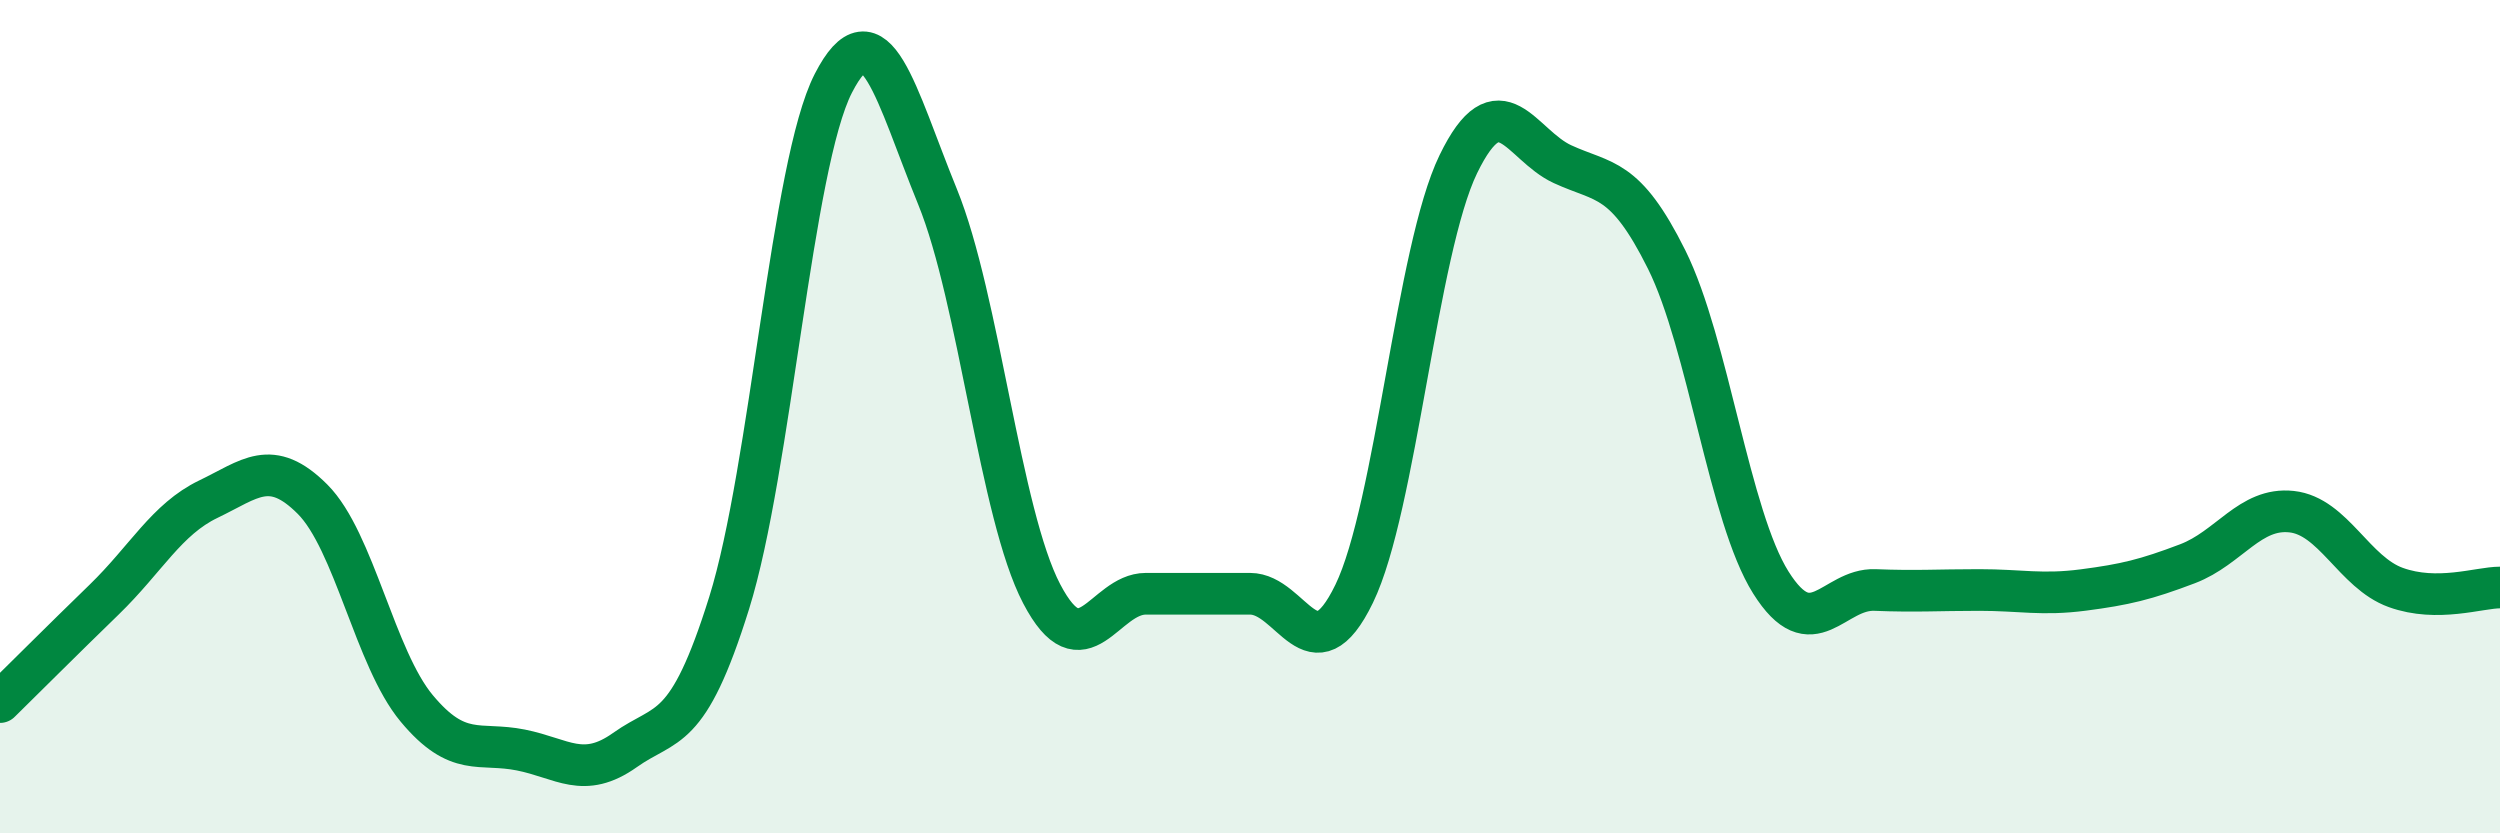
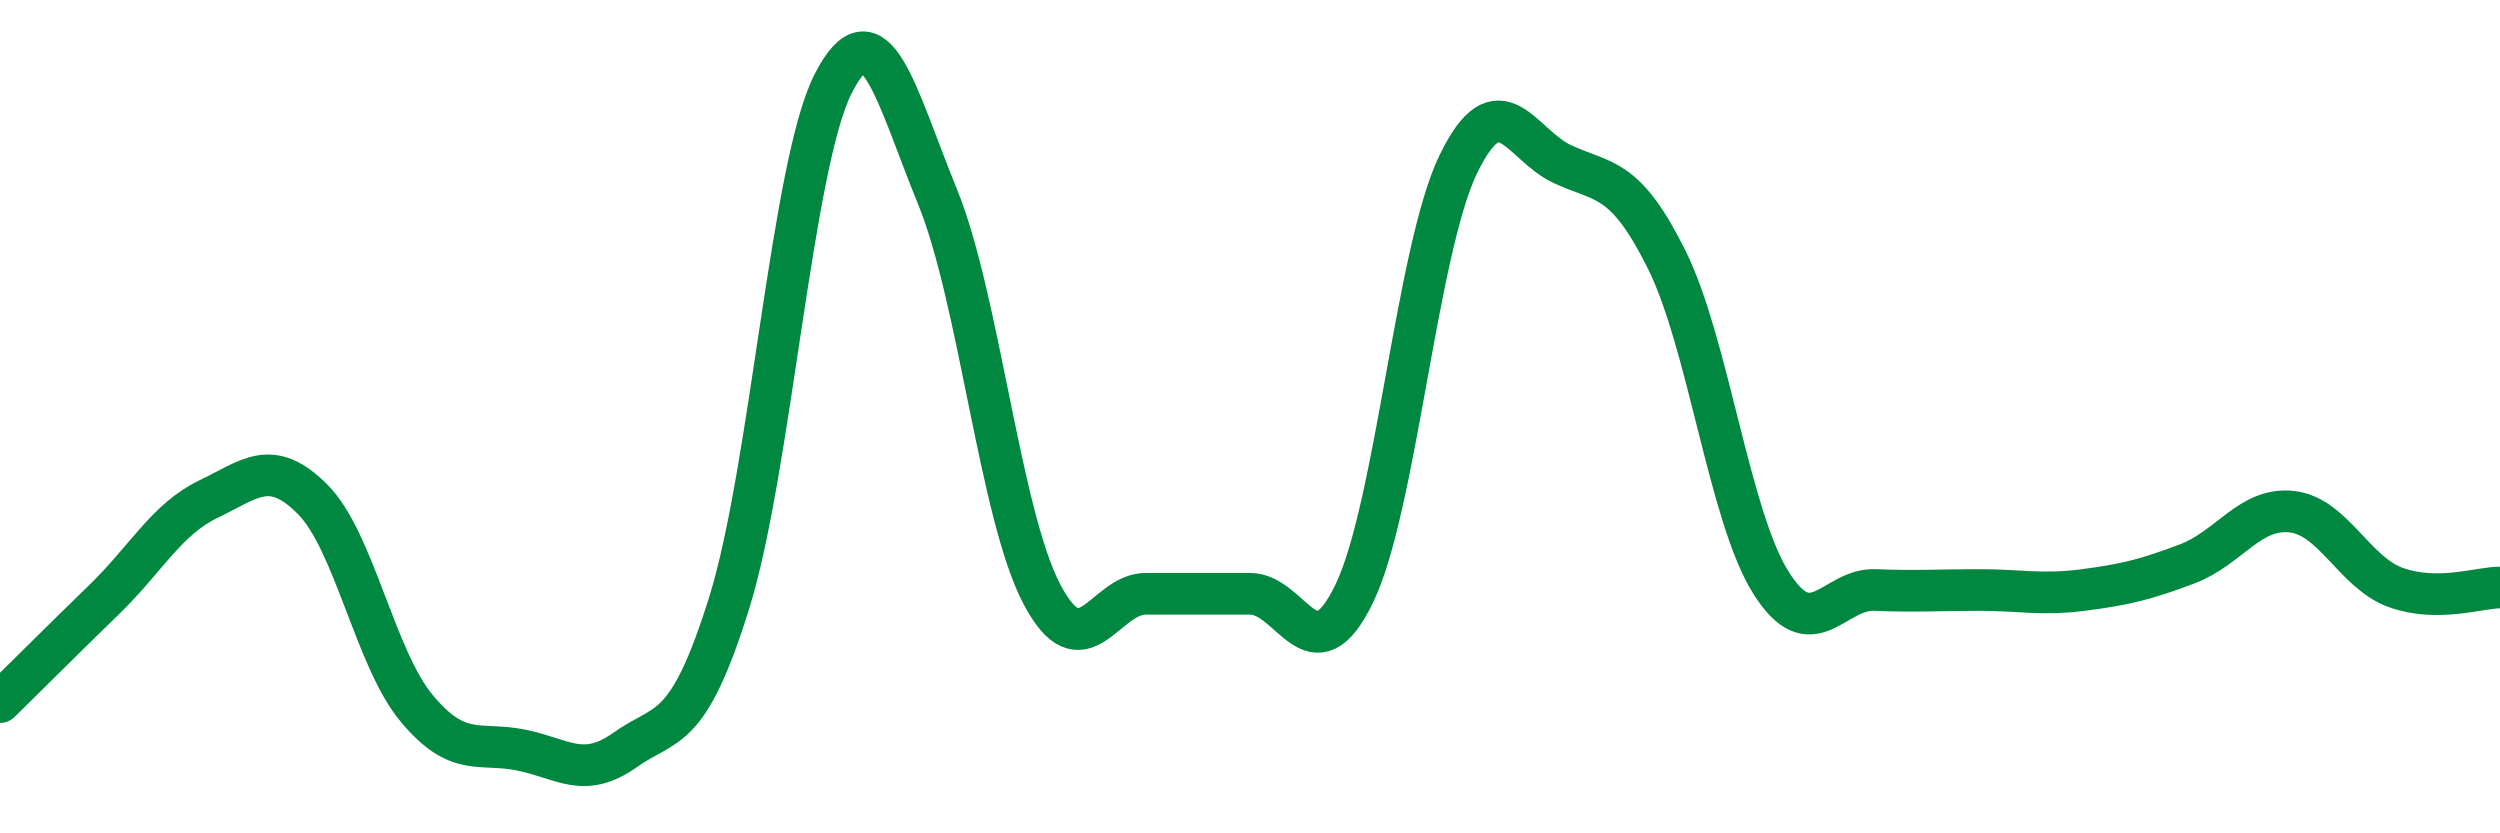
<svg xmlns="http://www.w3.org/2000/svg" width="60" height="20" viewBox="0 0 60 20">
-   <path d="M 0,16.85 C 0.5,16.36 1.5,15.36 2.5,14.39 C 3.5,13.42 4,12.46 5,11.98 C 6,11.5 6.5,10.98 7.5,11.98 C 8.5,12.98 9,15.8 10,17 C 11,18.2 11.5,17.8 12.5,18 C 13.5,18.2 14,18.71 15,18 C 16,17.29 16.5,17.67 17.5,14.47 C 18.5,11.27 19,3.95 20,2 C 21,0.05 21.5,2.27 22.5,4.72 C 23.5,7.17 24,12.34 25,14.25 C 26,16.16 26.5,14.25 27.5,14.25 C 28.5,14.25 29,14.25 30,14.25 C 31,14.25 31.5,16.31 32.5,14.25 C 33.5,12.19 34,6 35,3.94 C 36,1.88 36.5,3.48 37.5,3.94 C 38.5,4.4 39,4.22 40,6.23 C 41,8.24 41.5,12.39 42.5,13.98 C 43.5,15.57 44,14.12 45,14.16 C 46,14.2 46.5,14.16 47.5,14.16 C 48.5,14.16 49,14.29 50,14.16 C 51,14.03 51.5,13.91 52.5,13.53 C 53.5,13.15 54,12.17 55,12.28 C 56,12.39 56.5,13.74 57.5,14.1 C 58.5,14.46 59.5,14.1 60,14.1L60 20L0 20Z" fill="#008740" opacity="0.1" stroke-linecap="round" stroke-linejoin="round" />
  <path d="M 0,16.85 C 0.5,16.36 1.5,15.36 2.5,14.39 C 3.5,13.42 4,12.46 5,11.98 C 6,11.5 6.5,10.98 7.5,11.98 C 8.5,12.98 9,15.8 10,17 C 11,18.2 11.5,17.8 12.5,18 C 13.5,18.2 14,18.71 15,18 C 16,17.29 16.5,17.67 17.5,14.47 C 18.5,11.27 19,3.95 20,2 C 21,0.05 21.5,2.27 22.5,4.72 C 23.5,7.17 24,12.34 25,14.25 C 26,16.16 26.5,14.25 27.5,14.25 C 28.5,14.25 29,14.25 30,14.25 C 31,14.25 31.5,16.31 32.5,14.25 C 33.5,12.19 34,6 35,3.94 C 36,1.88 36.5,3.48 37.5,3.94 C 38.5,4.4 39,4.22 40,6.23 C 41,8.24 41.5,12.39 42.5,13.98 C 43.5,15.57 44,14.12 45,14.16 C 46,14.2 46.5,14.16 47.5,14.16 C 48.5,14.16 49,14.29 50,14.16 C 51,14.03 51.5,13.91 52.5,13.53 C 53.5,13.15 54,12.17 55,12.28 C 56,12.39 56.5,13.74 57.5,14.1 C 58.5,14.46 59.5,14.1 60,14.1" stroke="#008740" stroke-width="1" fill="none" stroke-linecap="round" stroke-linejoin="round" />
</svg>